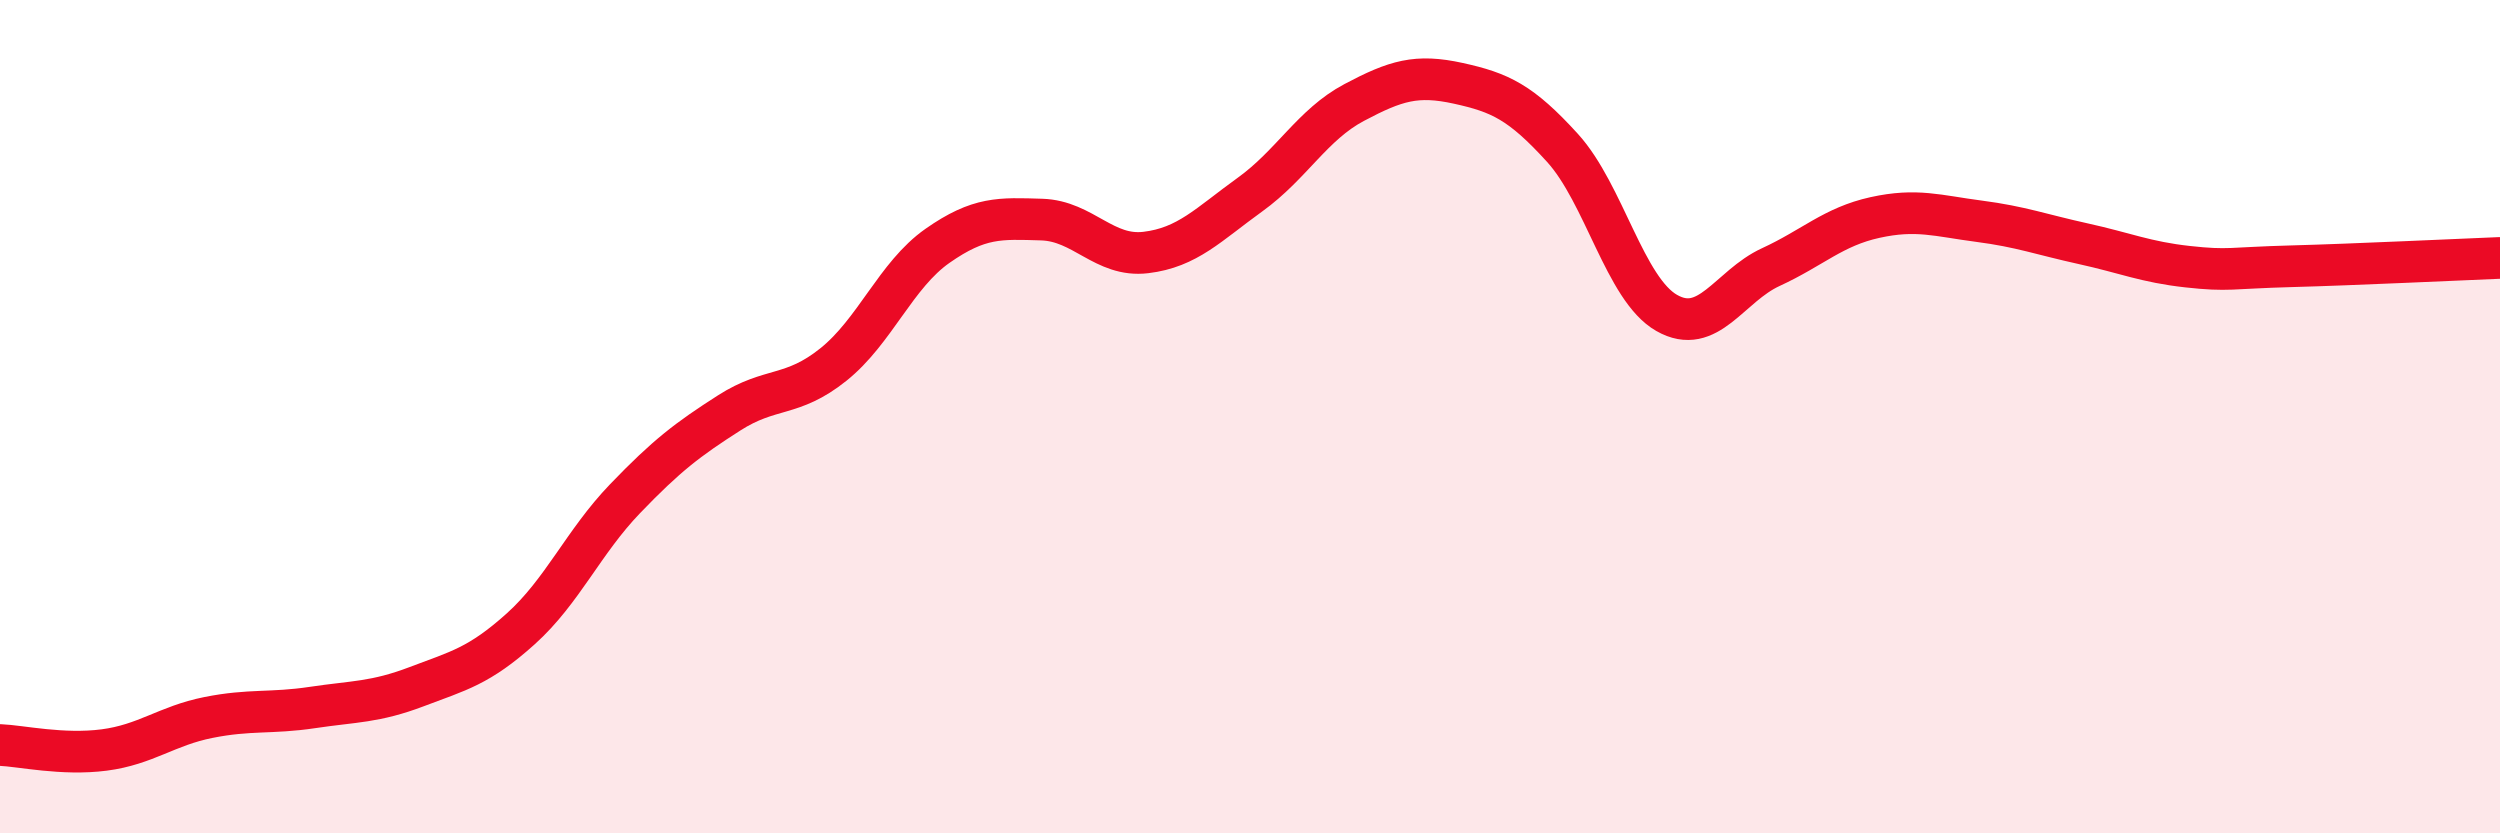
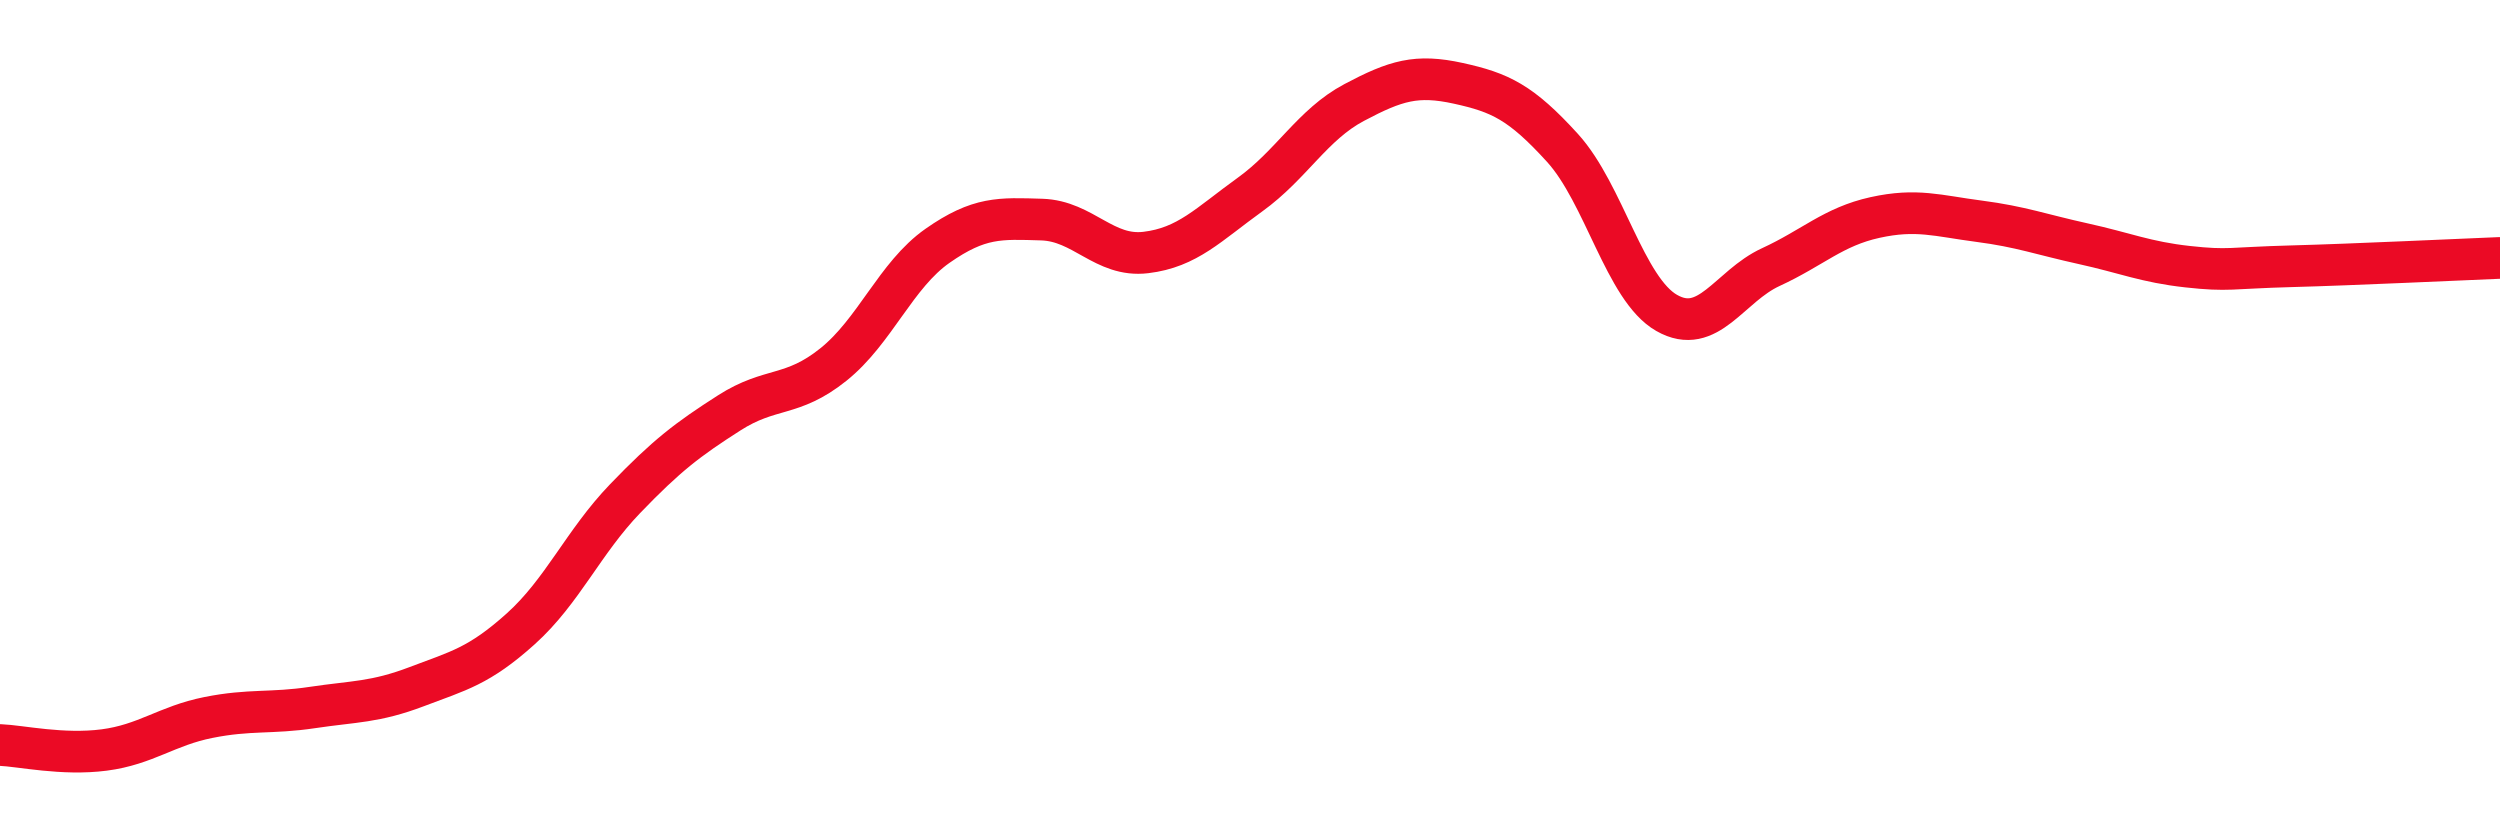
<svg xmlns="http://www.w3.org/2000/svg" width="60" height="20" viewBox="0 0 60 20">
-   <path d="M 0,17.88 C 0.5,17.9 1.5,18.13 2.5,18 C 3.5,17.87 4,17.42 5,17.22 C 6,17.02 6.5,17.13 7.5,16.98 C 8.5,16.83 9,16.86 10,16.48 C 11,16.1 11.5,15.99 12.5,15.09 C 13.5,14.19 14,13.01 15,11.97 C 16,10.93 16.5,10.55 17.5,9.91 C 18.5,9.27 19,9.55 20,8.75 C 21,7.95 21.5,6.6 22.5,5.9 C 23.5,5.2 24,5.24 25,5.27 C 26,5.3 26.5,6.18 27.5,6.06 C 28.5,5.94 29,5.39 30,4.67 C 31,3.95 31.5,2.99 32.5,2.46 C 33.5,1.93 34,1.78 35,2 C 36,2.22 36.5,2.45 37.5,3.55 C 38.5,4.65 39,6.94 40,7.51 C 41,8.08 41.5,6.87 42.5,6.41 C 43.5,5.95 44,5.44 45,5.22 C 46,5 46.5,5.18 47.5,5.31 C 48.5,5.44 49,5.63 50,5.85 C 51,6.07 51.5,6.29 52.5,6.4 C 53.5,6.51 53.5,6.43 55,6.39 C 56.5,6.35 59,6.23 60,6.19L60 20L0 20Z" fill="#EB0A25" opacity="0.1" stroke-linecap="round" stroke-linejoin="round" />
  <path d="M 0,17.88 C 0.5,17.9 1.5,18.13 2.5,18 C 3.5,17.87 4,17.42 5,17.22 C 6,17.02 6.5,17.13 7.5,16.98 C 8.5,16.83 9,16.86 10,16.48 C 11,16.1 11.5,15.99 12.5,15.09 C 13.5,14.19 14,13.01 15,11.97 C 16,10.93 16.5,10.55 17.5,9.91 C 18.5,9.27 19,9.55 20,8.75 C 21,7.95 21.5,6.6 22.5,5.9 C 23.5,5.2 24,5.24 25,5.27 C 26,5.3 26.5,6.18 27.5,6.06 C 28.5,5.94 29,5.39 30,4.67 C 31,3.95 31.5,2.99 32.5,2.46 C 33.5,1.93 34,1.78 35,2 C 36,2.22 36.5,2.45 37.5,3.55 C 38.5,4.65 39,6.94 40,7.51 C 41,8.08 41.5,6.87 42.5,6.41 C 43.5,5.95 44,5.44 45,5.22 C 46,5 46.5,5.18 47.5,5.31 C 48.5,5.44 49,5.63 50,5.85 C 51,6.07 51.5,6.29 52.5,6.4 C 53.5,6.51 53.5,6.43 55,6.39 C 56.5,6.35 59,6.23 60,6.19" stroke="#EB0A25" stroke-width="1" fill="none" stroke-linecap="round" stroke-linejoin="round" />
</svg>